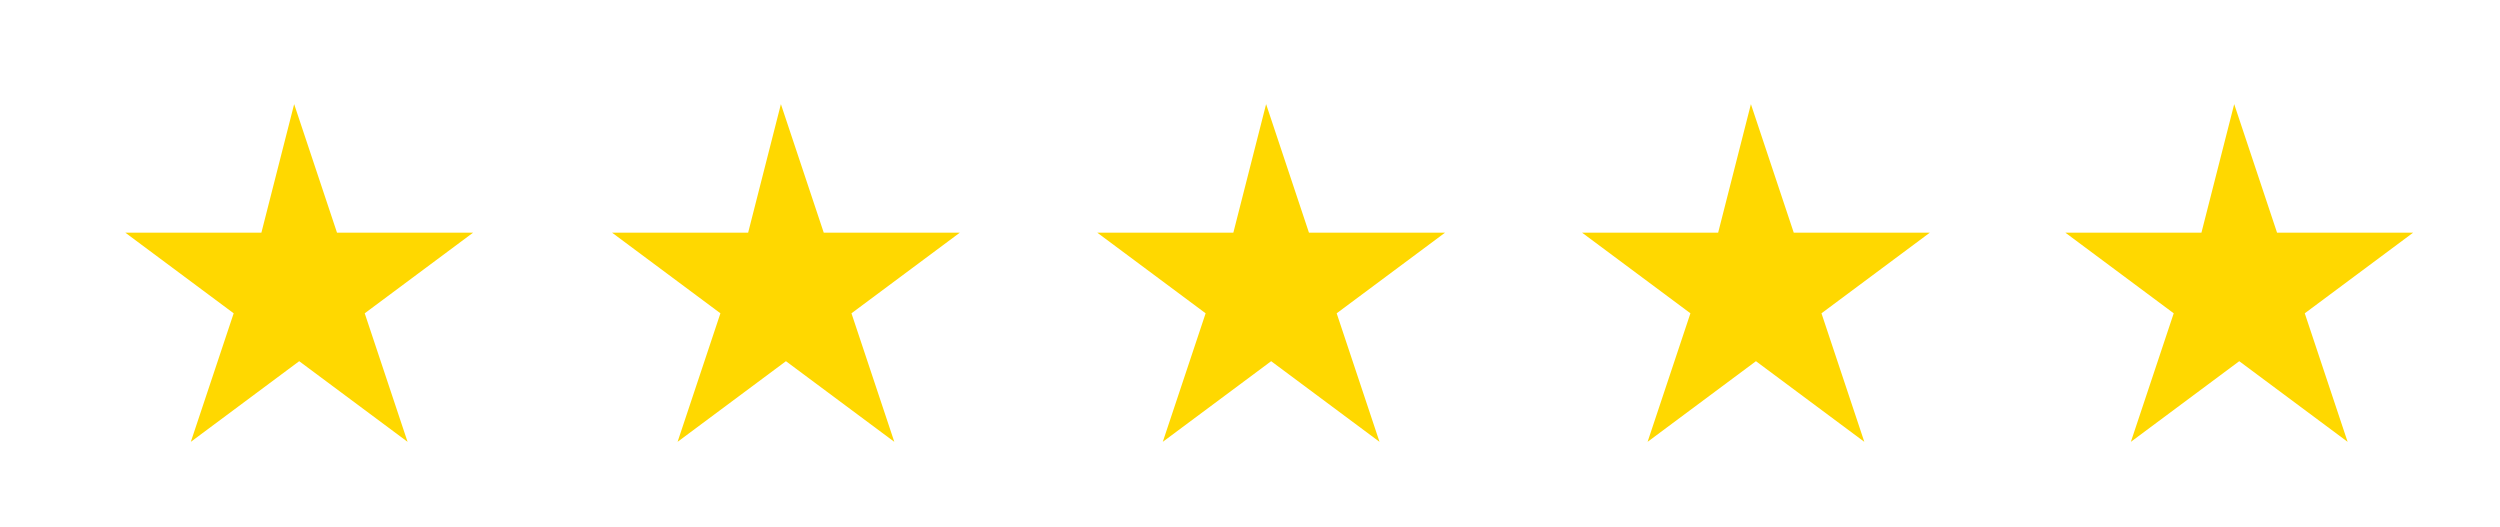
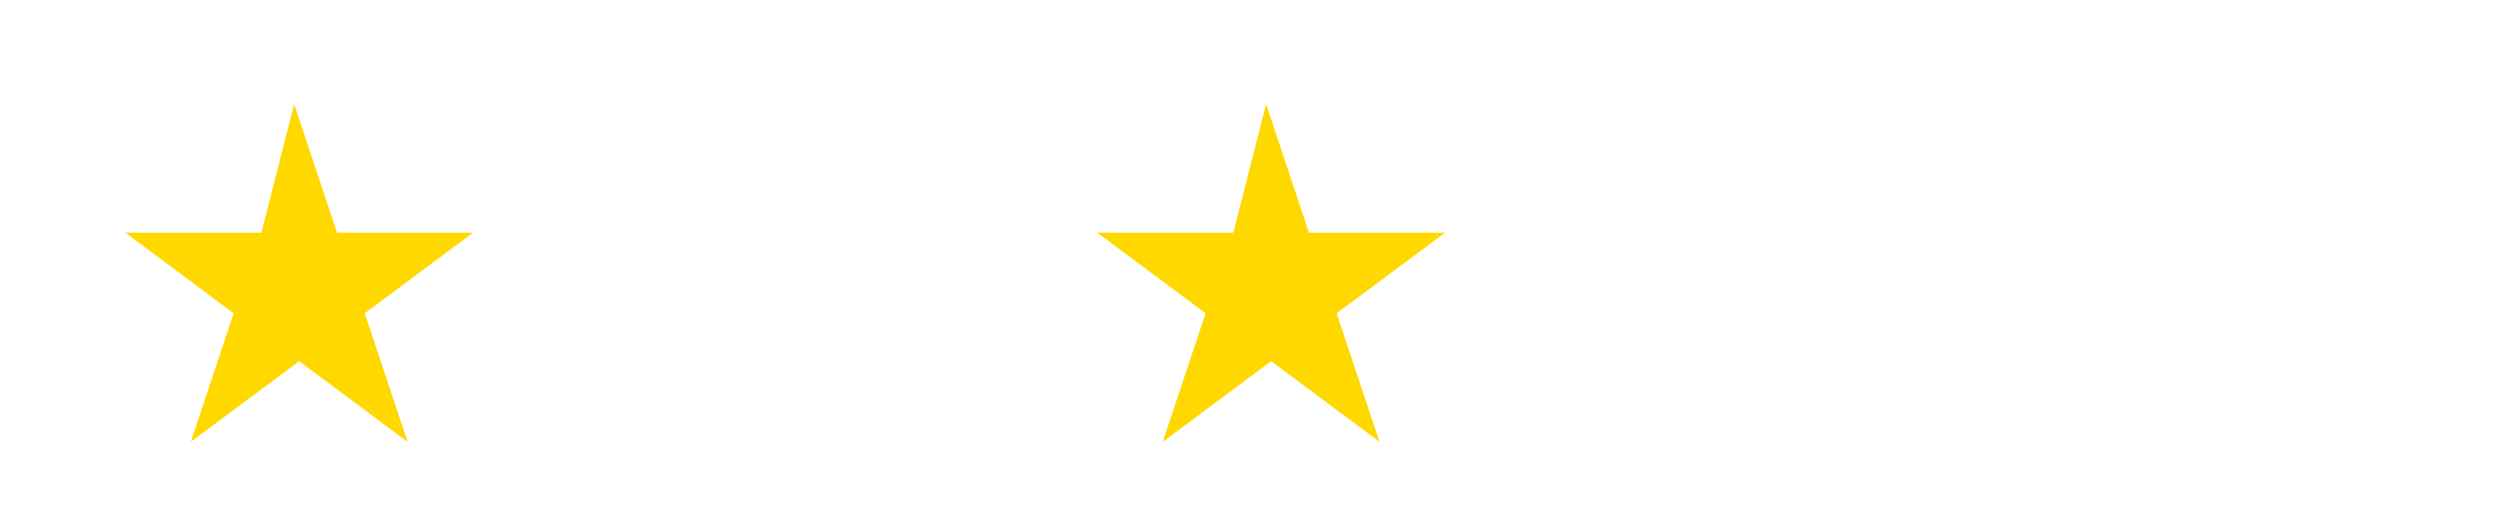
<svg xmlns="http://www.w3.org/2000/svg" version="1.1" id="Camada_1" x="0px" y="0px" viewBox="0 0 99.2 20.9" style="enable-background:new 0 0 99.2 20.9;" xml:space="preserve">
  <style type="text/css">
	.st0{fill-rule:evenodd;clip-rule:evenodd;fill:#FFD800;}
</style>
  <g transform="matrix(1,0,0,1,-634.728,-382.568)">
    <path class="st0" d="M646.4,386.7l1.7,5.1h5.4l-4.3,3.2l1.7,5.1l-4.3-3.2l-4.3,3.2l1.7-5.1l-4.3-3.2h5.4L646.4,386.7z" />
  </g>
  <g transform="matrix(1,0,0,1,-447.914,-382.568)">
-     <path class="st0" d="M478.9,386.7l1.7,5.1h5.4l-4.3,3.2l1.7,5.1l-4.3-3.2l-4.3,3.2l1.7-5.1l-4.3-3.2h5.4L478.9,386.7z" />
-   </g>
+     </g>
  <g transform="matrix(1,0,0,1,-261.961,-382.568)">
    <path class="st0" d="M312.2,386.7l1.7,5.1h5.4l-4.3,3.2l1.7,5.1l-4.3-3.2l-4.3,3.2l1.7-5.1l-4.3-3.2h5.4L312.2,386.7z" />
  </g>
  <g transform="matrix(1,0,0,1,-76.024,-382.568)">
-     <path class="st0" d="M145.5,386.7l1.7,5.1h5.4l-4.3,3.2l1.7,5.1l-4.3-3.2l-4.3,3.2l1.7-5.1l-4.3-3.2h5.4L145.5,386.7z" />
-   </g>
+     </g>
  <g transform="matrix(1,0,0,1,109.853,-382.568)">
-     <path class="st0" d="M-21.2,386.7l1.7,5.1h5.4l-4.3,3.2l1.7,5.1l-4.3-3.2l-4.3,3.2l1.7-5.1l-4.3-3.2h5.4L-21.2,386.7z" />
-   </g>
+     </g>
</svg>